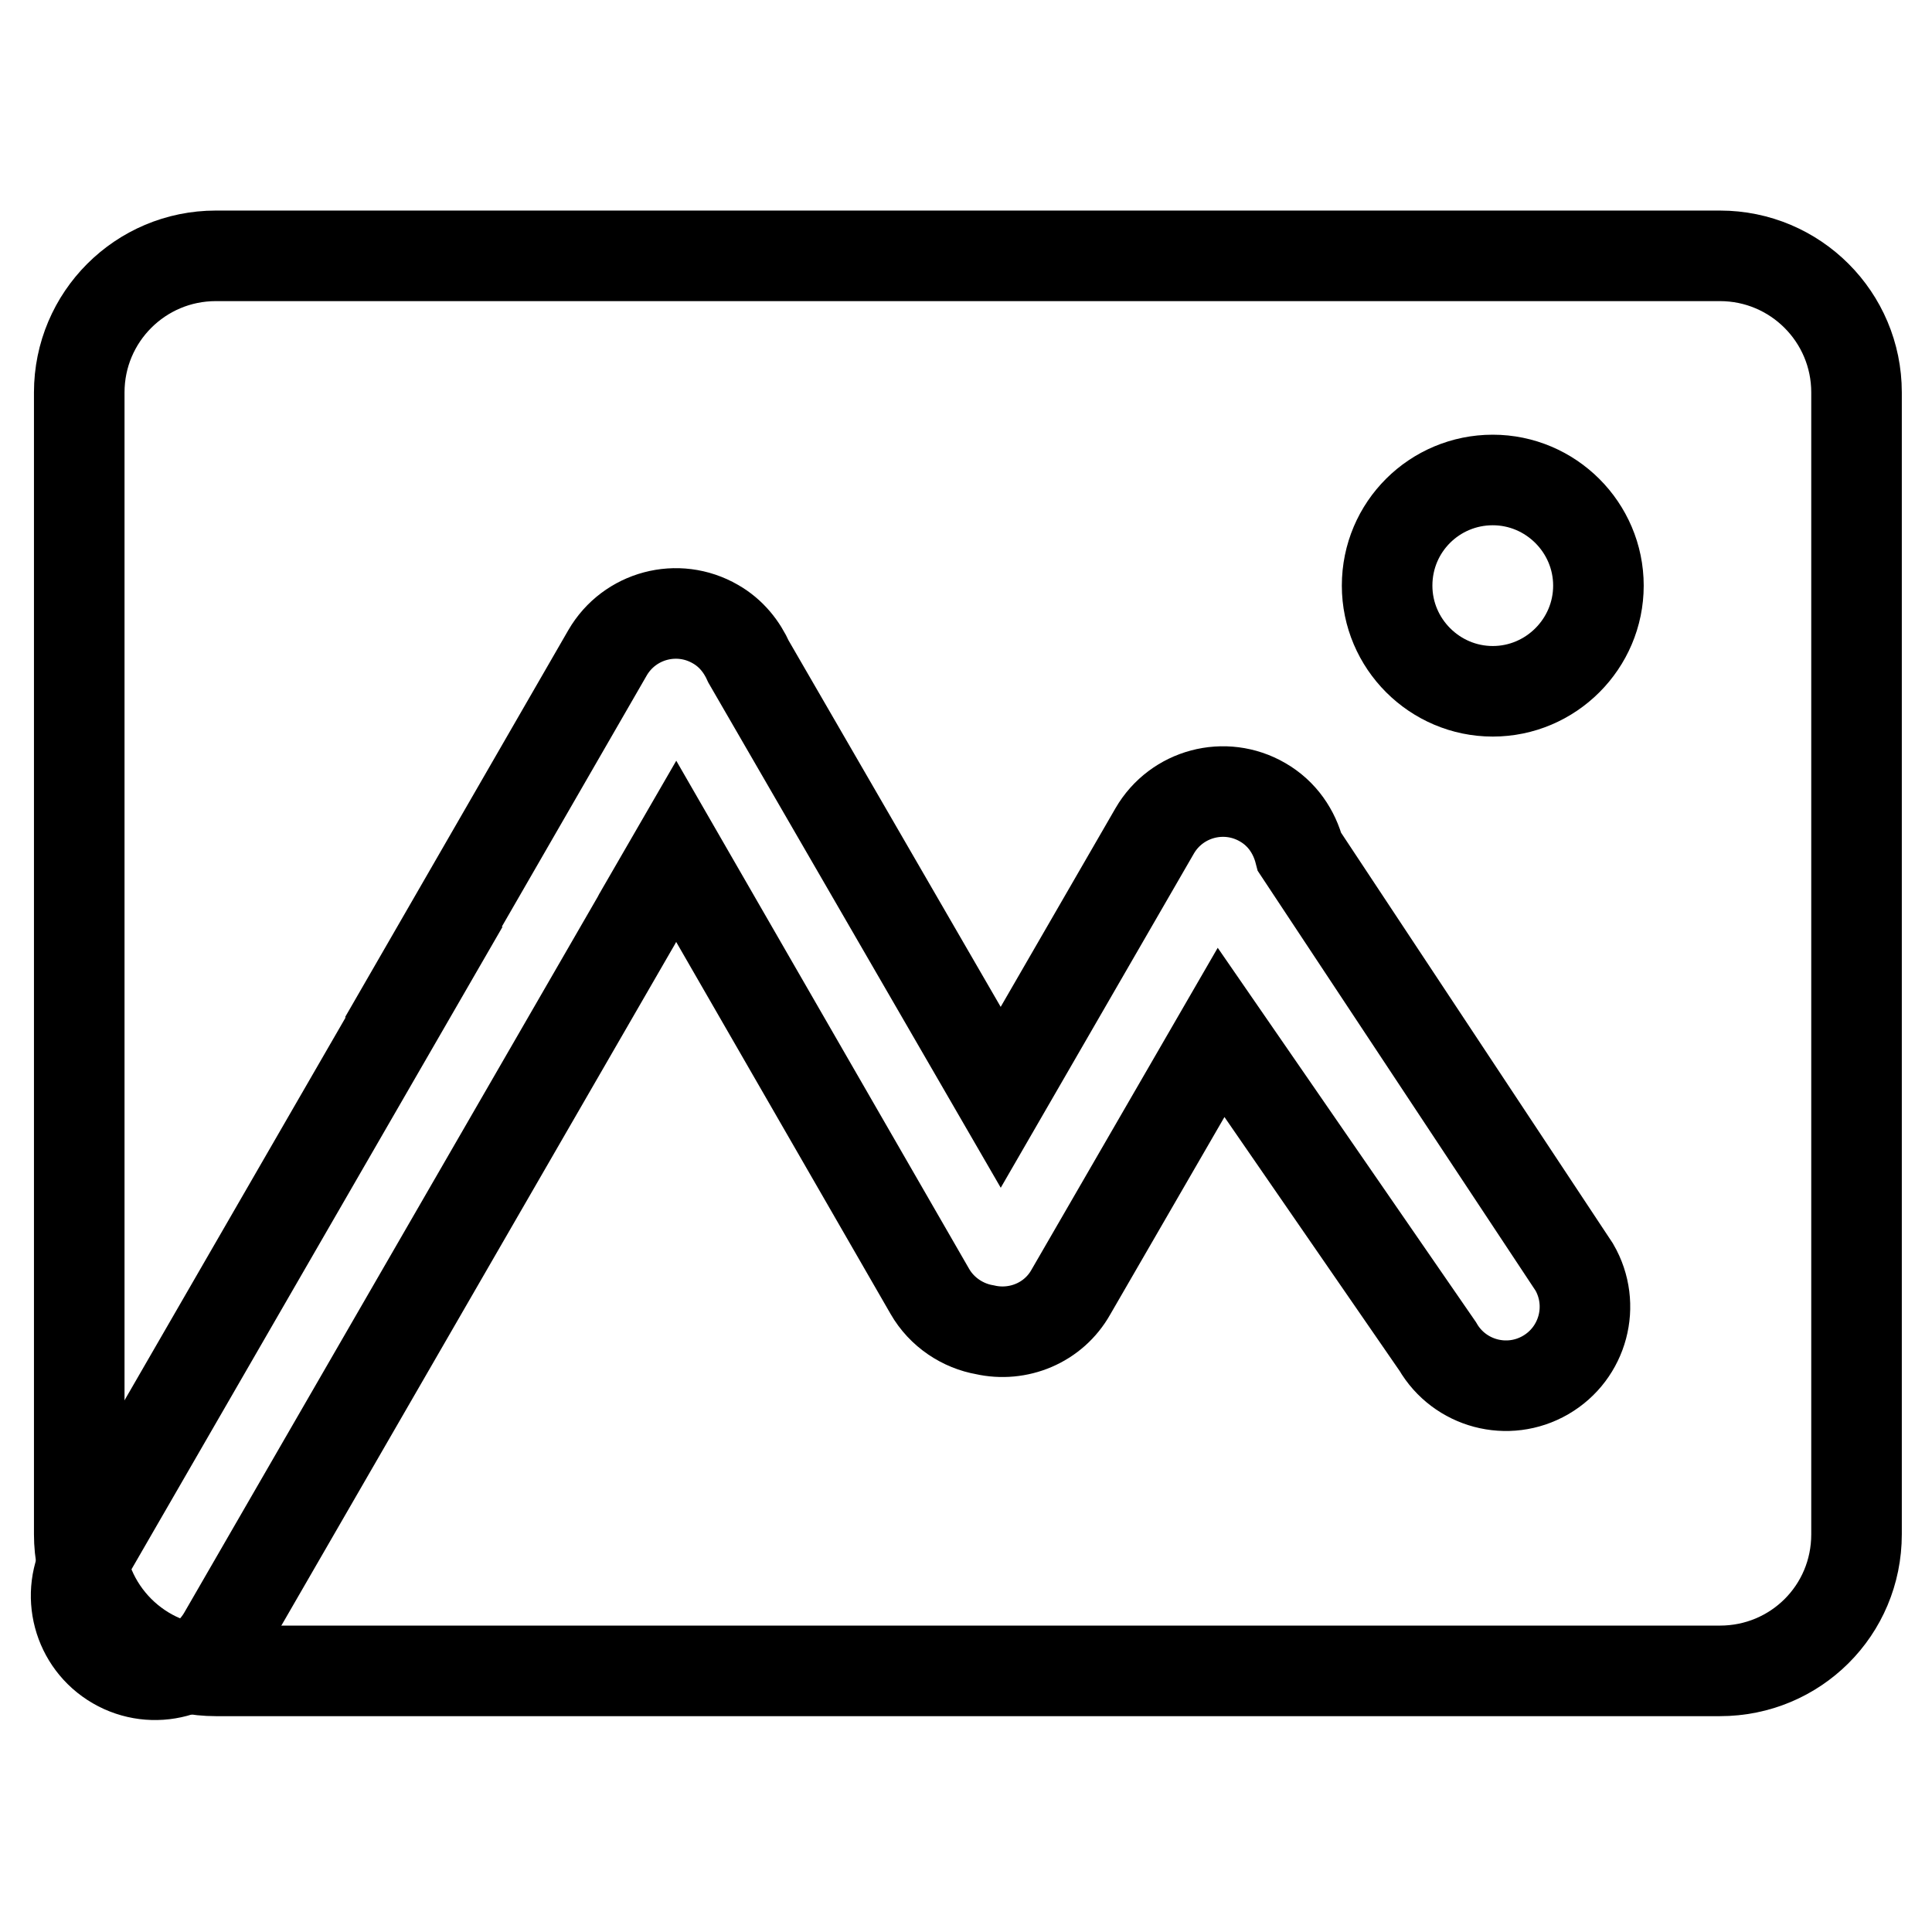
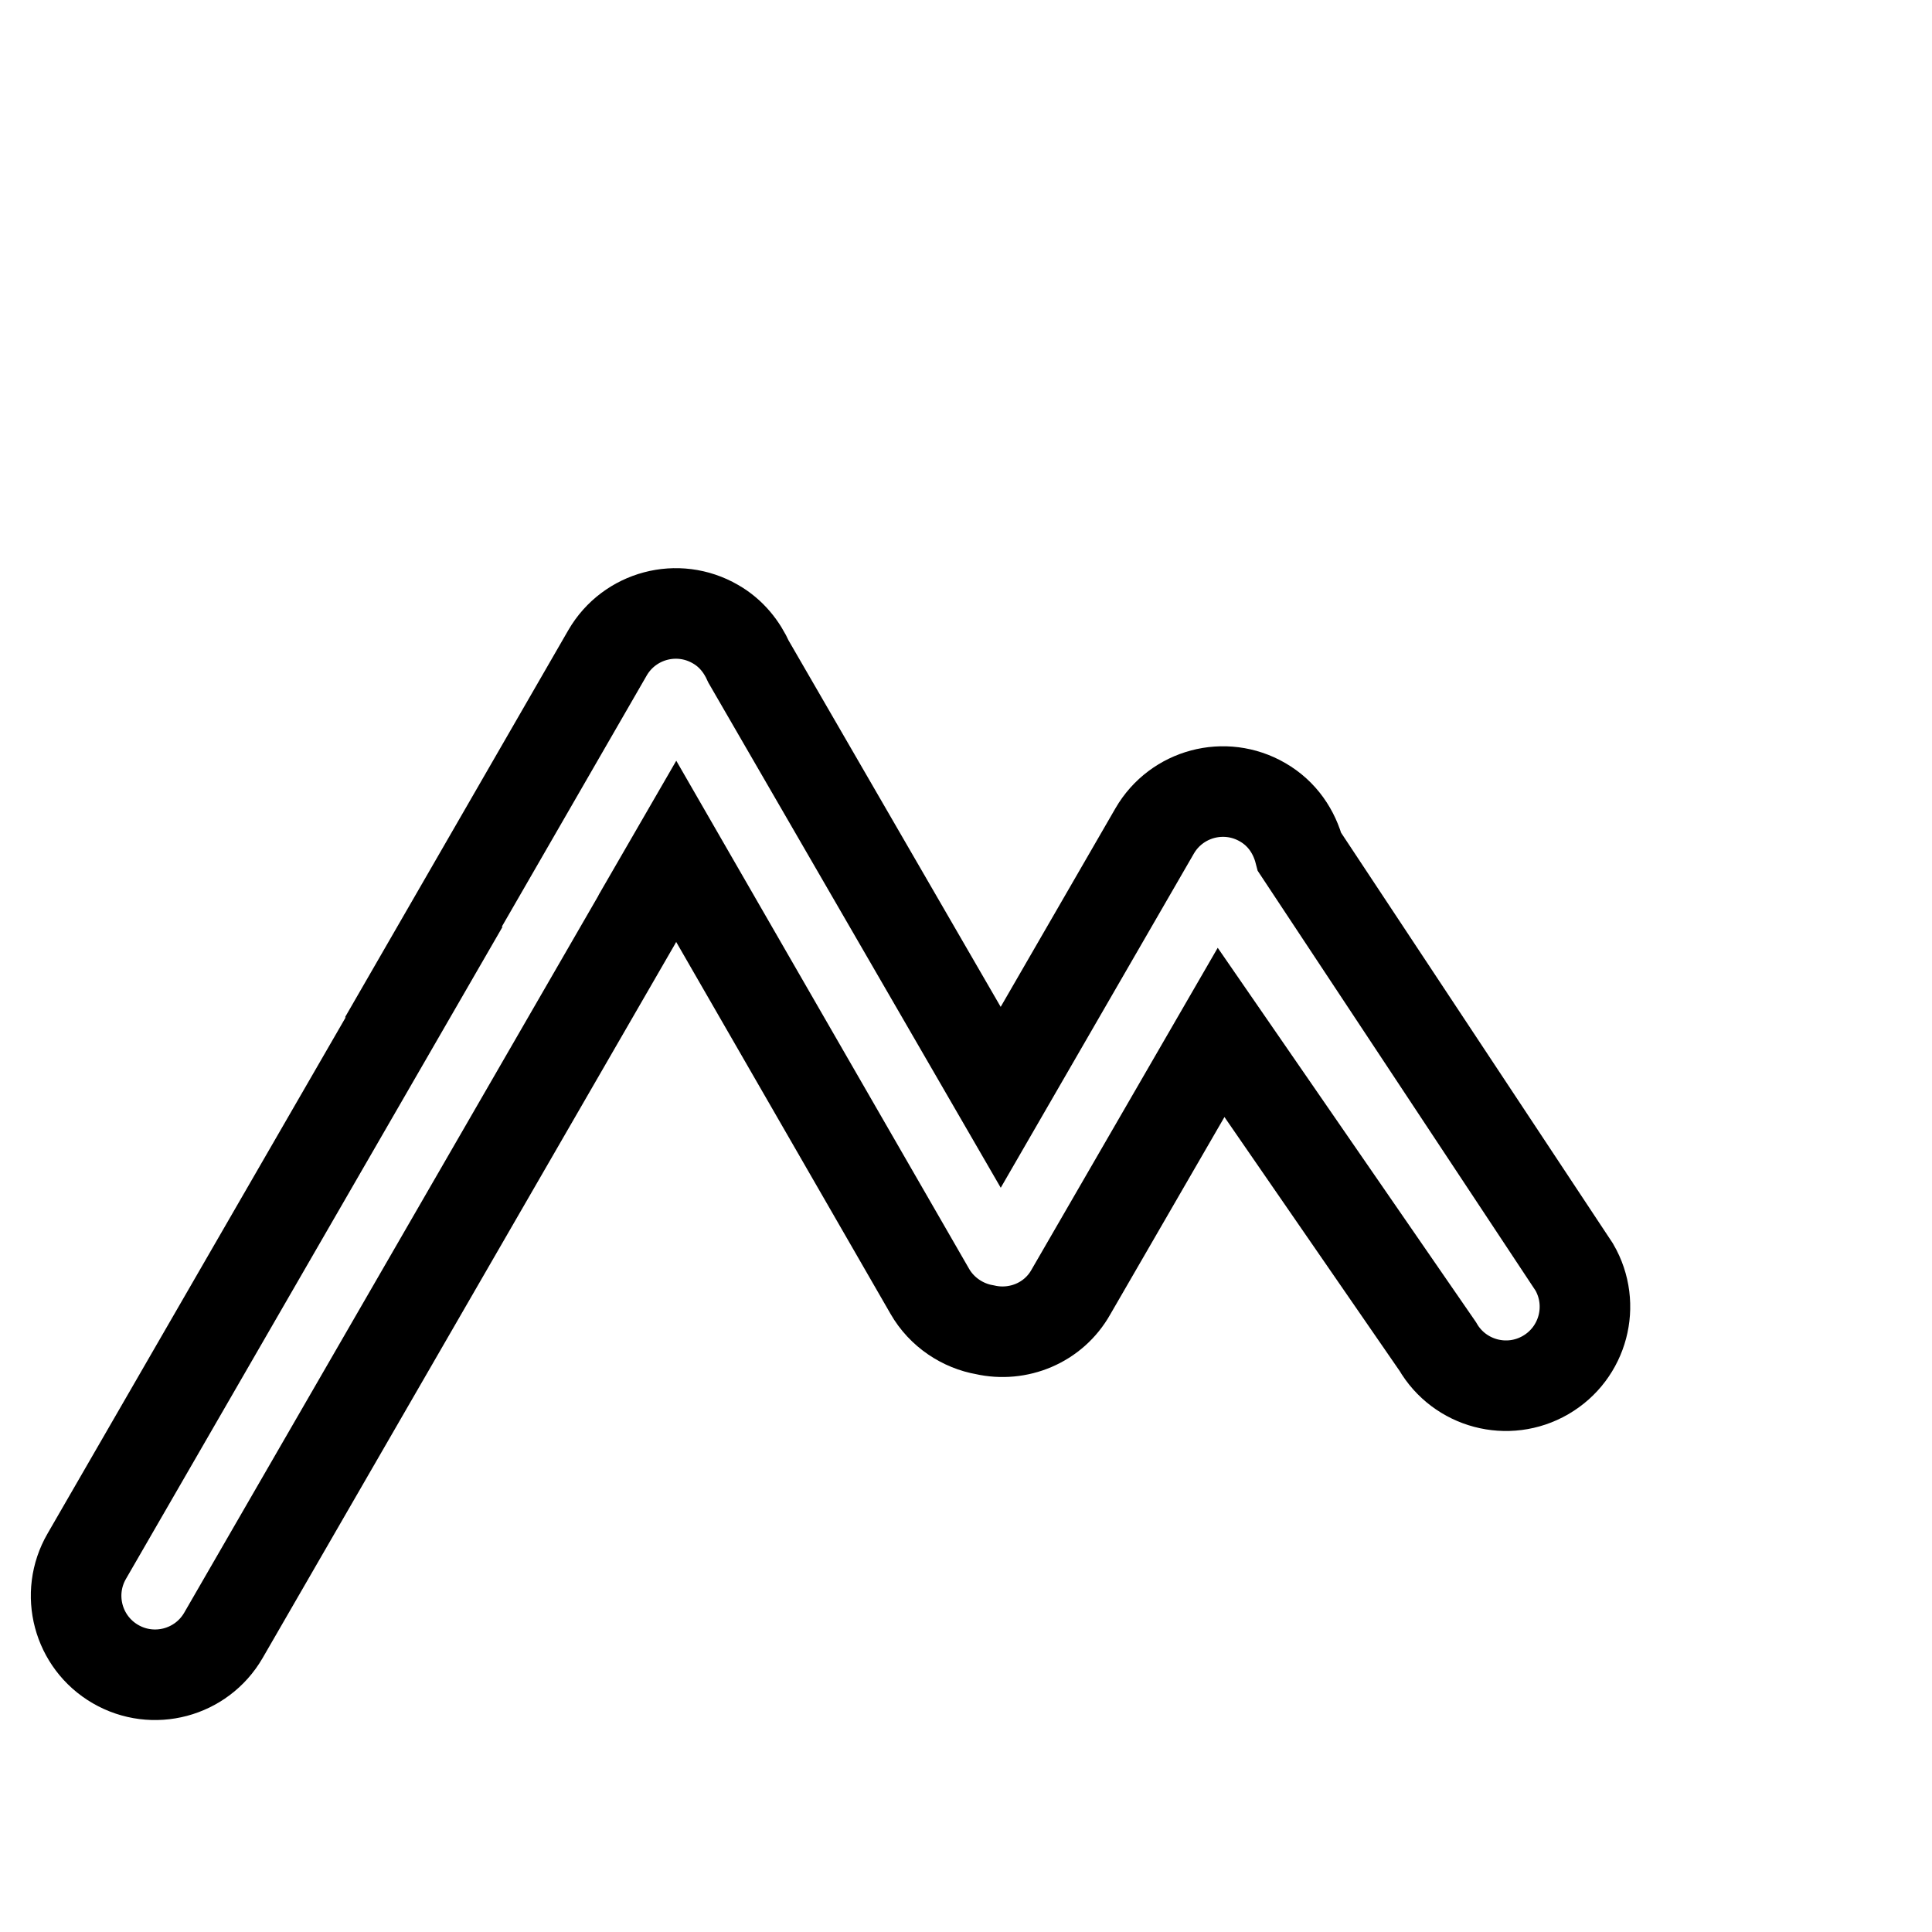
<svg xmlns="http://www.w3.org/2000/svg" version="1.1" x="0px" y="0px" viewBox="0 0 256 256" enable-background="new 0 0 256 256" xml:space="preserve">
  <g>
-     <path stroke-width="12" fill-opacity="0" stroke="#000000" d="M227.9,221.4H28.6c-10,0-18.1-8.1-18.1-18.1V52c0-10,8.1-18.1,18.1-18.1h199.3c10,0,18.1,8.1,18.1,18.1 v151.3C246,213.4,237.9,221.4,227.9,221.4z" />
-     <path stroke-width="12" fill-opacity="0" stroke="#000000" d="M183.8,77.6c0,7.7,6.3,14,14,14s14-6.3,14-14l0,0c0-7.7-6.3-14-14-14S183.8,69.8,183.8,77.6z" />
    <path stroke-width="12" fill-opacity="0" stroke="#000000" d="M208.6,167.9l-36.4-55c-0.7-2.7-2.3-5.1-4.9-6.6c-5-2.9-11.4-1.2-14.3,3.8l-20.4,35.3L99.2,87.7 c-0.9-2-2.3-3.8-4.4-5c-5-2.9-11.4-1.2-14.3,3.8l-24.4,42.3h0.1l-44.7,77.4c-2.9,5-1.2,11.4,3.8,14.3s11.4,1.2,14.3-3.8L84.3,122 c0.2-0.3,0.3-0.6,0.5-0.9l4.8-8.3l33.6,58.3c1.6,2.8,4.4,4.6,7.3,5.1c4.4,1,9.1-0.9,11.4-5l19.9-34.4l28.7,41.6 c2.9,5,9.3,6.7,14.3,3.8C209.8,179.3,211.5,172.9,208.6,167.9L208.6,167.9z" />
  </g>
</svg>